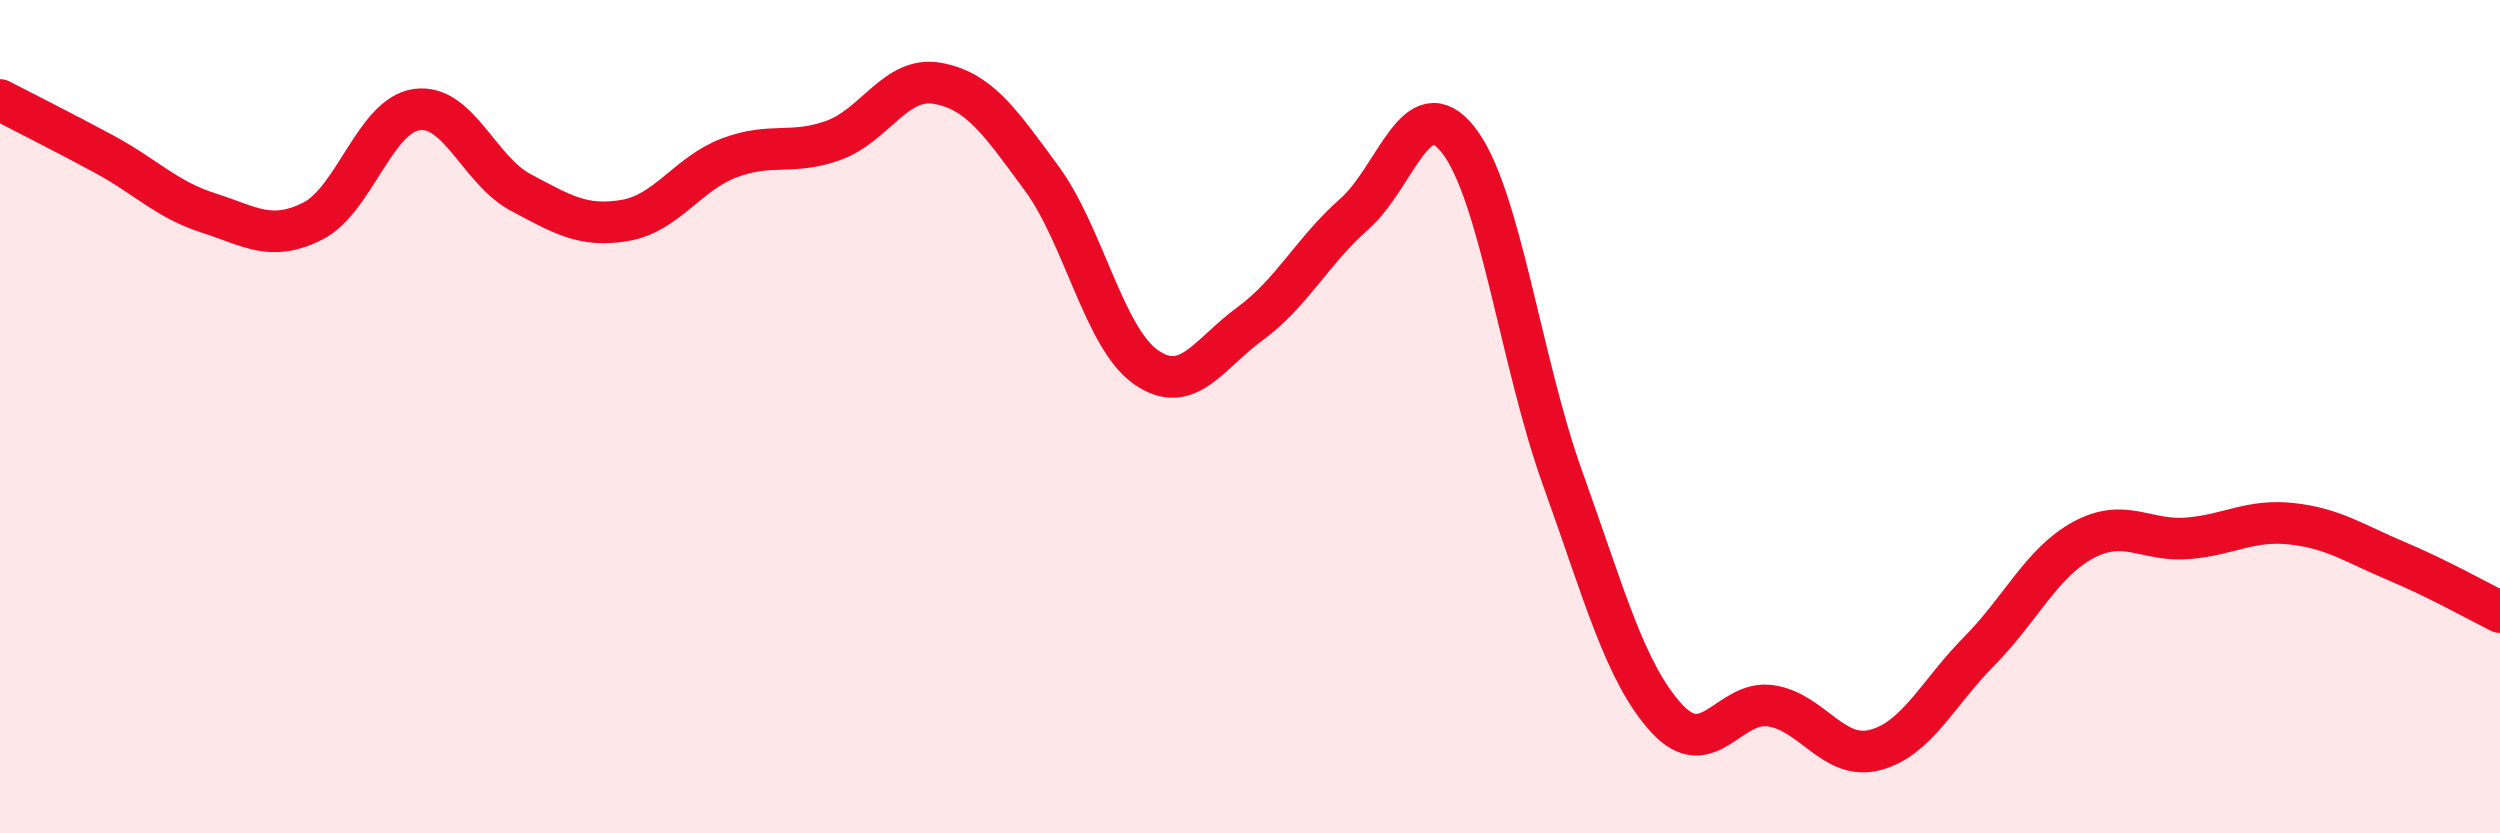
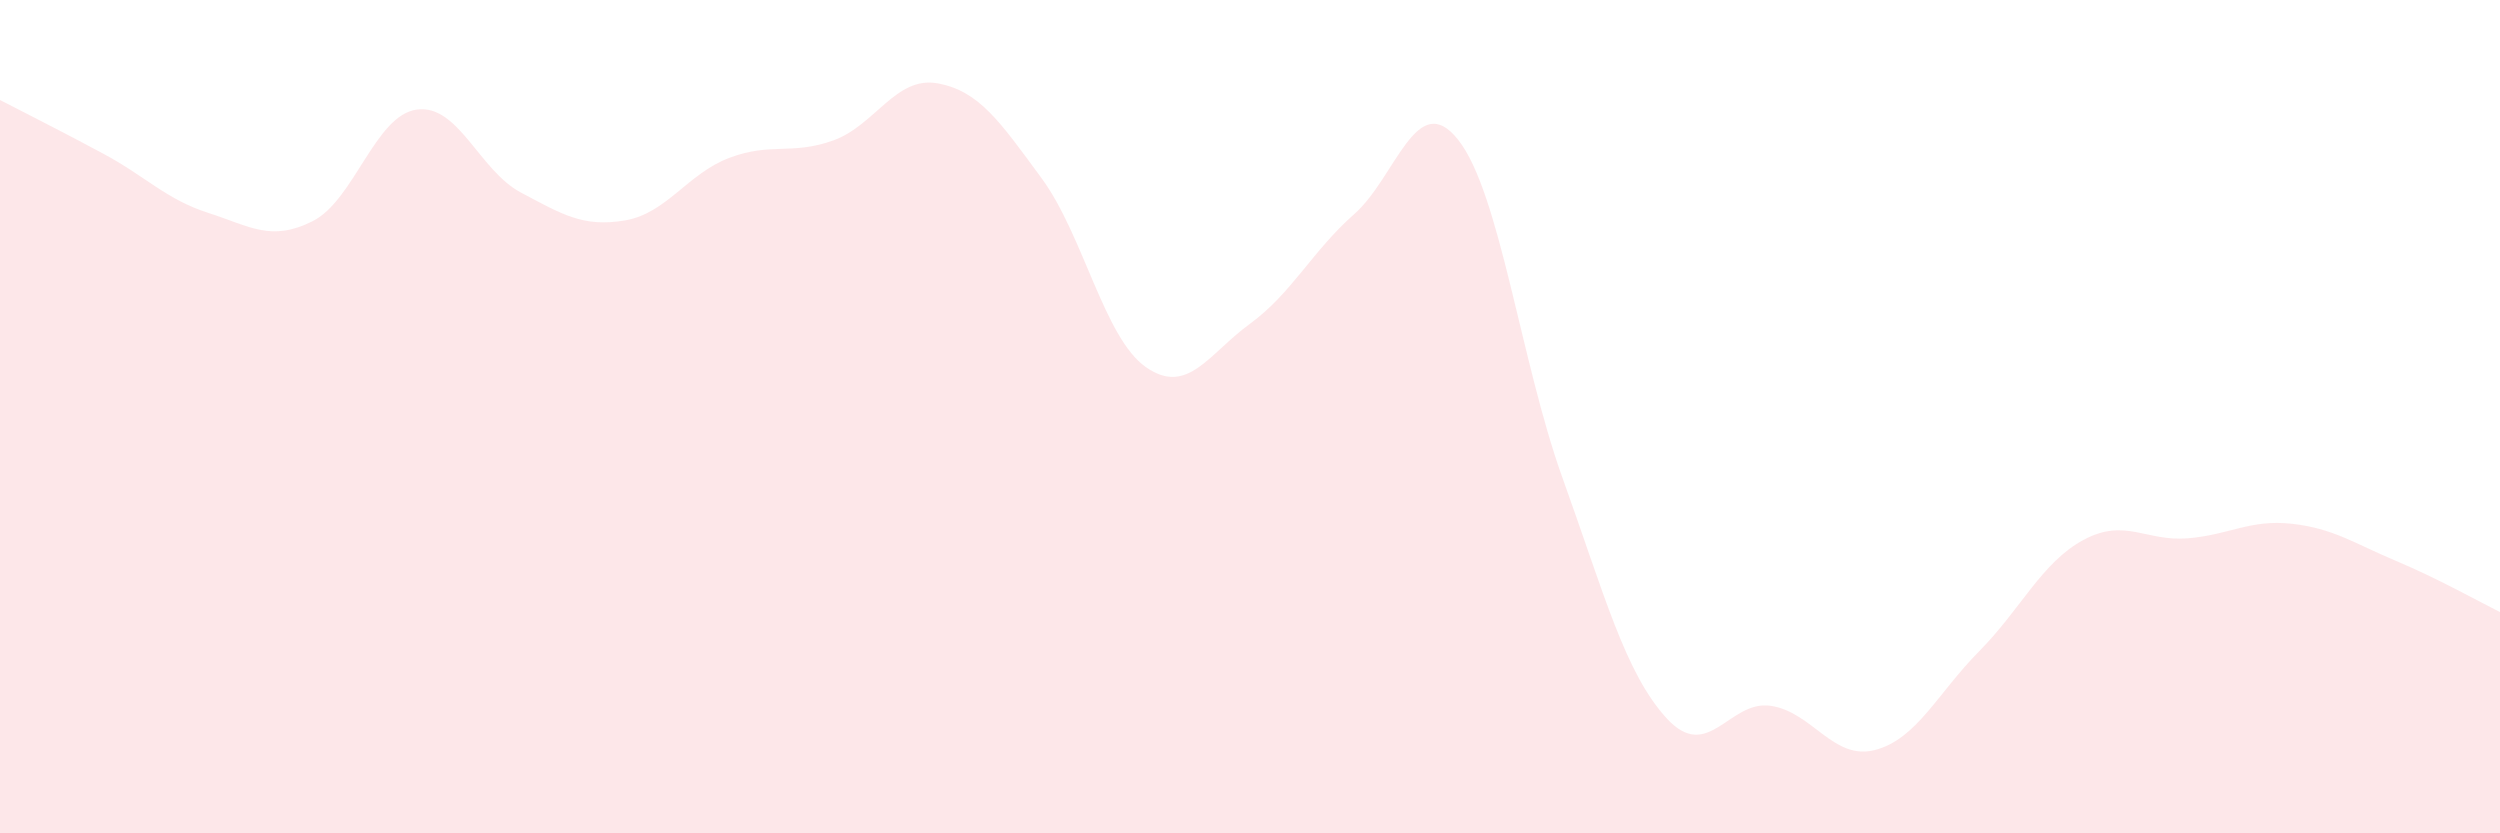
<svg xmlns="http://www.w3.org/2000/svg" width="60" height="20" viewBox="0 0 60 20">
  <path d="M 0,2.4 C 0.5,2.66 1.5,3.16 2.5,3.7 C 3.5,4.24 4,4.79 5,5.11 C 6,5.43 6.5,5.81 7.5,5.31 C 8.5,4.81 9,2.77 10,2.63 C 11,2.49 11.5,4.09 12.5,4.62 C 13.5,5.15 14,5.46 15,5.29 C 16,5.12 16.5,4.17 17.5,3.79 C 18.5,3.41 19,3.73 20,3.37 C 21,3.01 21.5,1.82 22.5,2 C 23.5,2.18 24,2.92 25,4.28 C 26,5.64 26.5,8.11 27.5,8.81 C 28.5,9.51 29,8.5 30,7.77 C 31,7.04 31.5,6.02 32.5,5.14 C 33.5,4.26 34,2.09 35,3.36 C 36,4.63 36.5,8.69 37.5,11.47 C 38.5,14.25 39,16.15 40,17.24 C 41,18.33 41.5,16.79 42.5,16.94 C 43.5,17.09 44,18.26 45,18 C 46,17.74 46.5,16.64 47.5,15.63 C 48.5,14.62 49,13.5 50,12.96 C 51,12.42 51.5,13 52.5,12.92 C 53.5,12.84 54,12.46 55,12.57 C 56,12.68 56.5,13.04 57.5,13.46 C 58.5,13.88 59.5,14.44 60,14.69L60 20L0 20Z" fill="#EB0A25" opacity="0.1" stroke-linecap="round" stroke-linejoin="round" />
-   <path d="M 0,2.4 C 0.5,2.66 1.5,3.16 2.5,3.7 C 3.5,4.24 4,4.79 5,5.11 C 6,5.43 6.5,5.81 7.5,5.31 C 8.5,4.81 9,2.77 10,2.63 C 11,2.49 11.5,4.09 12.5,4.62 C 13.5,5.15 14,5.46 15,5.29 C 16,5.12 16.5,4.17 17.5,3.79 C 18.5,3.41 19,3.73 20,3.37 C 21,3.01 21.5,1.82 22.5,2 C 23.5,2.18 24,2.92 25,4.28 C 26,5.64 26.5,8.11 27.5,8.81 C 28.5,9.51 29,8.5 30,7.77 C 31,7.04 31.5,6.02 32.5,5.14 C 33.5,4.26 34,2.09 35,3.36 C 36,4.63 36.5,8.69 37.5,11.47 C 38.5,14.25 39,16.15 40,17.24 C 41,18.33 41.5,16.79 42.5,16.94 C 43.5,17.09 44,18.26 45,18 C 46,17.74 46.5,16.64 47.5,15.63 C 48.5,14.62 49,13.5 50,12.96 C 51,12.42 51.5,13 52.5,12.92 C 53.5,12.84 54,12.46 55,12.57 C 56,12.68 56.5,13.04 57.5,13.46 C 58.5,13.88 59.5,14.44 60,14.69" stroke="#EB0A25" stroke-width="1" fill="none" stroke-linecap="round" stroke-linejoin="round" />
</svg>